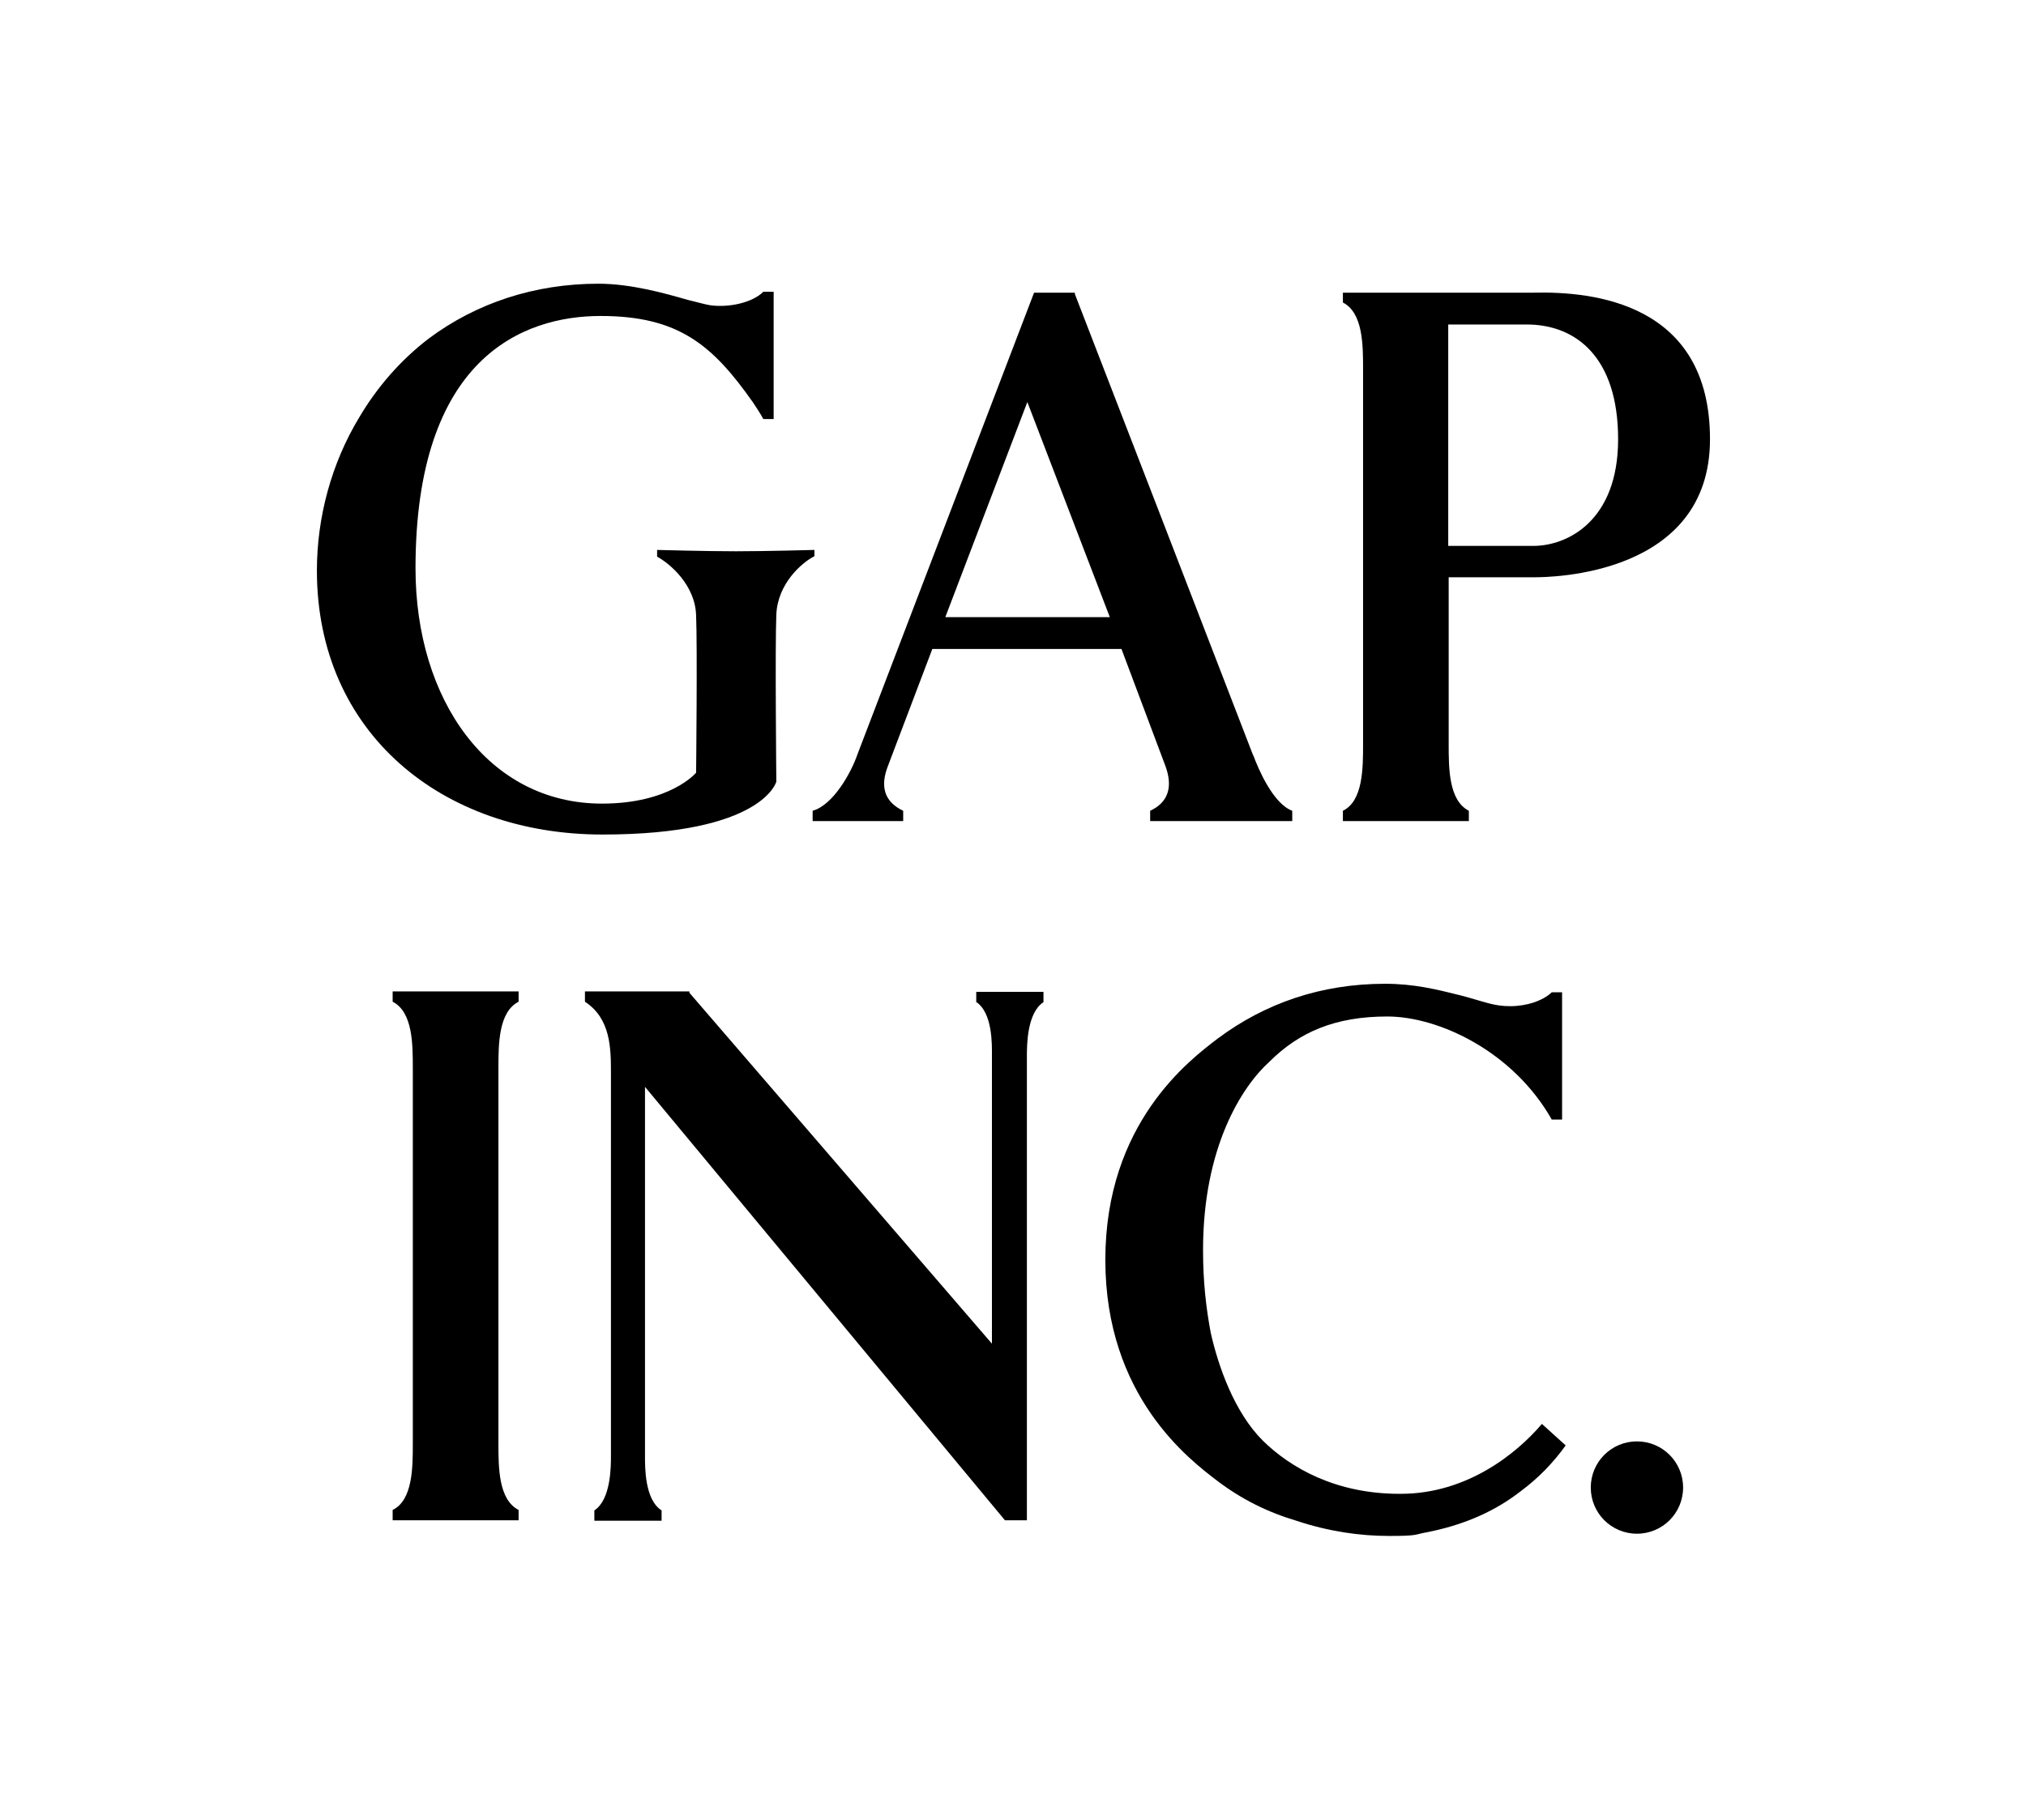
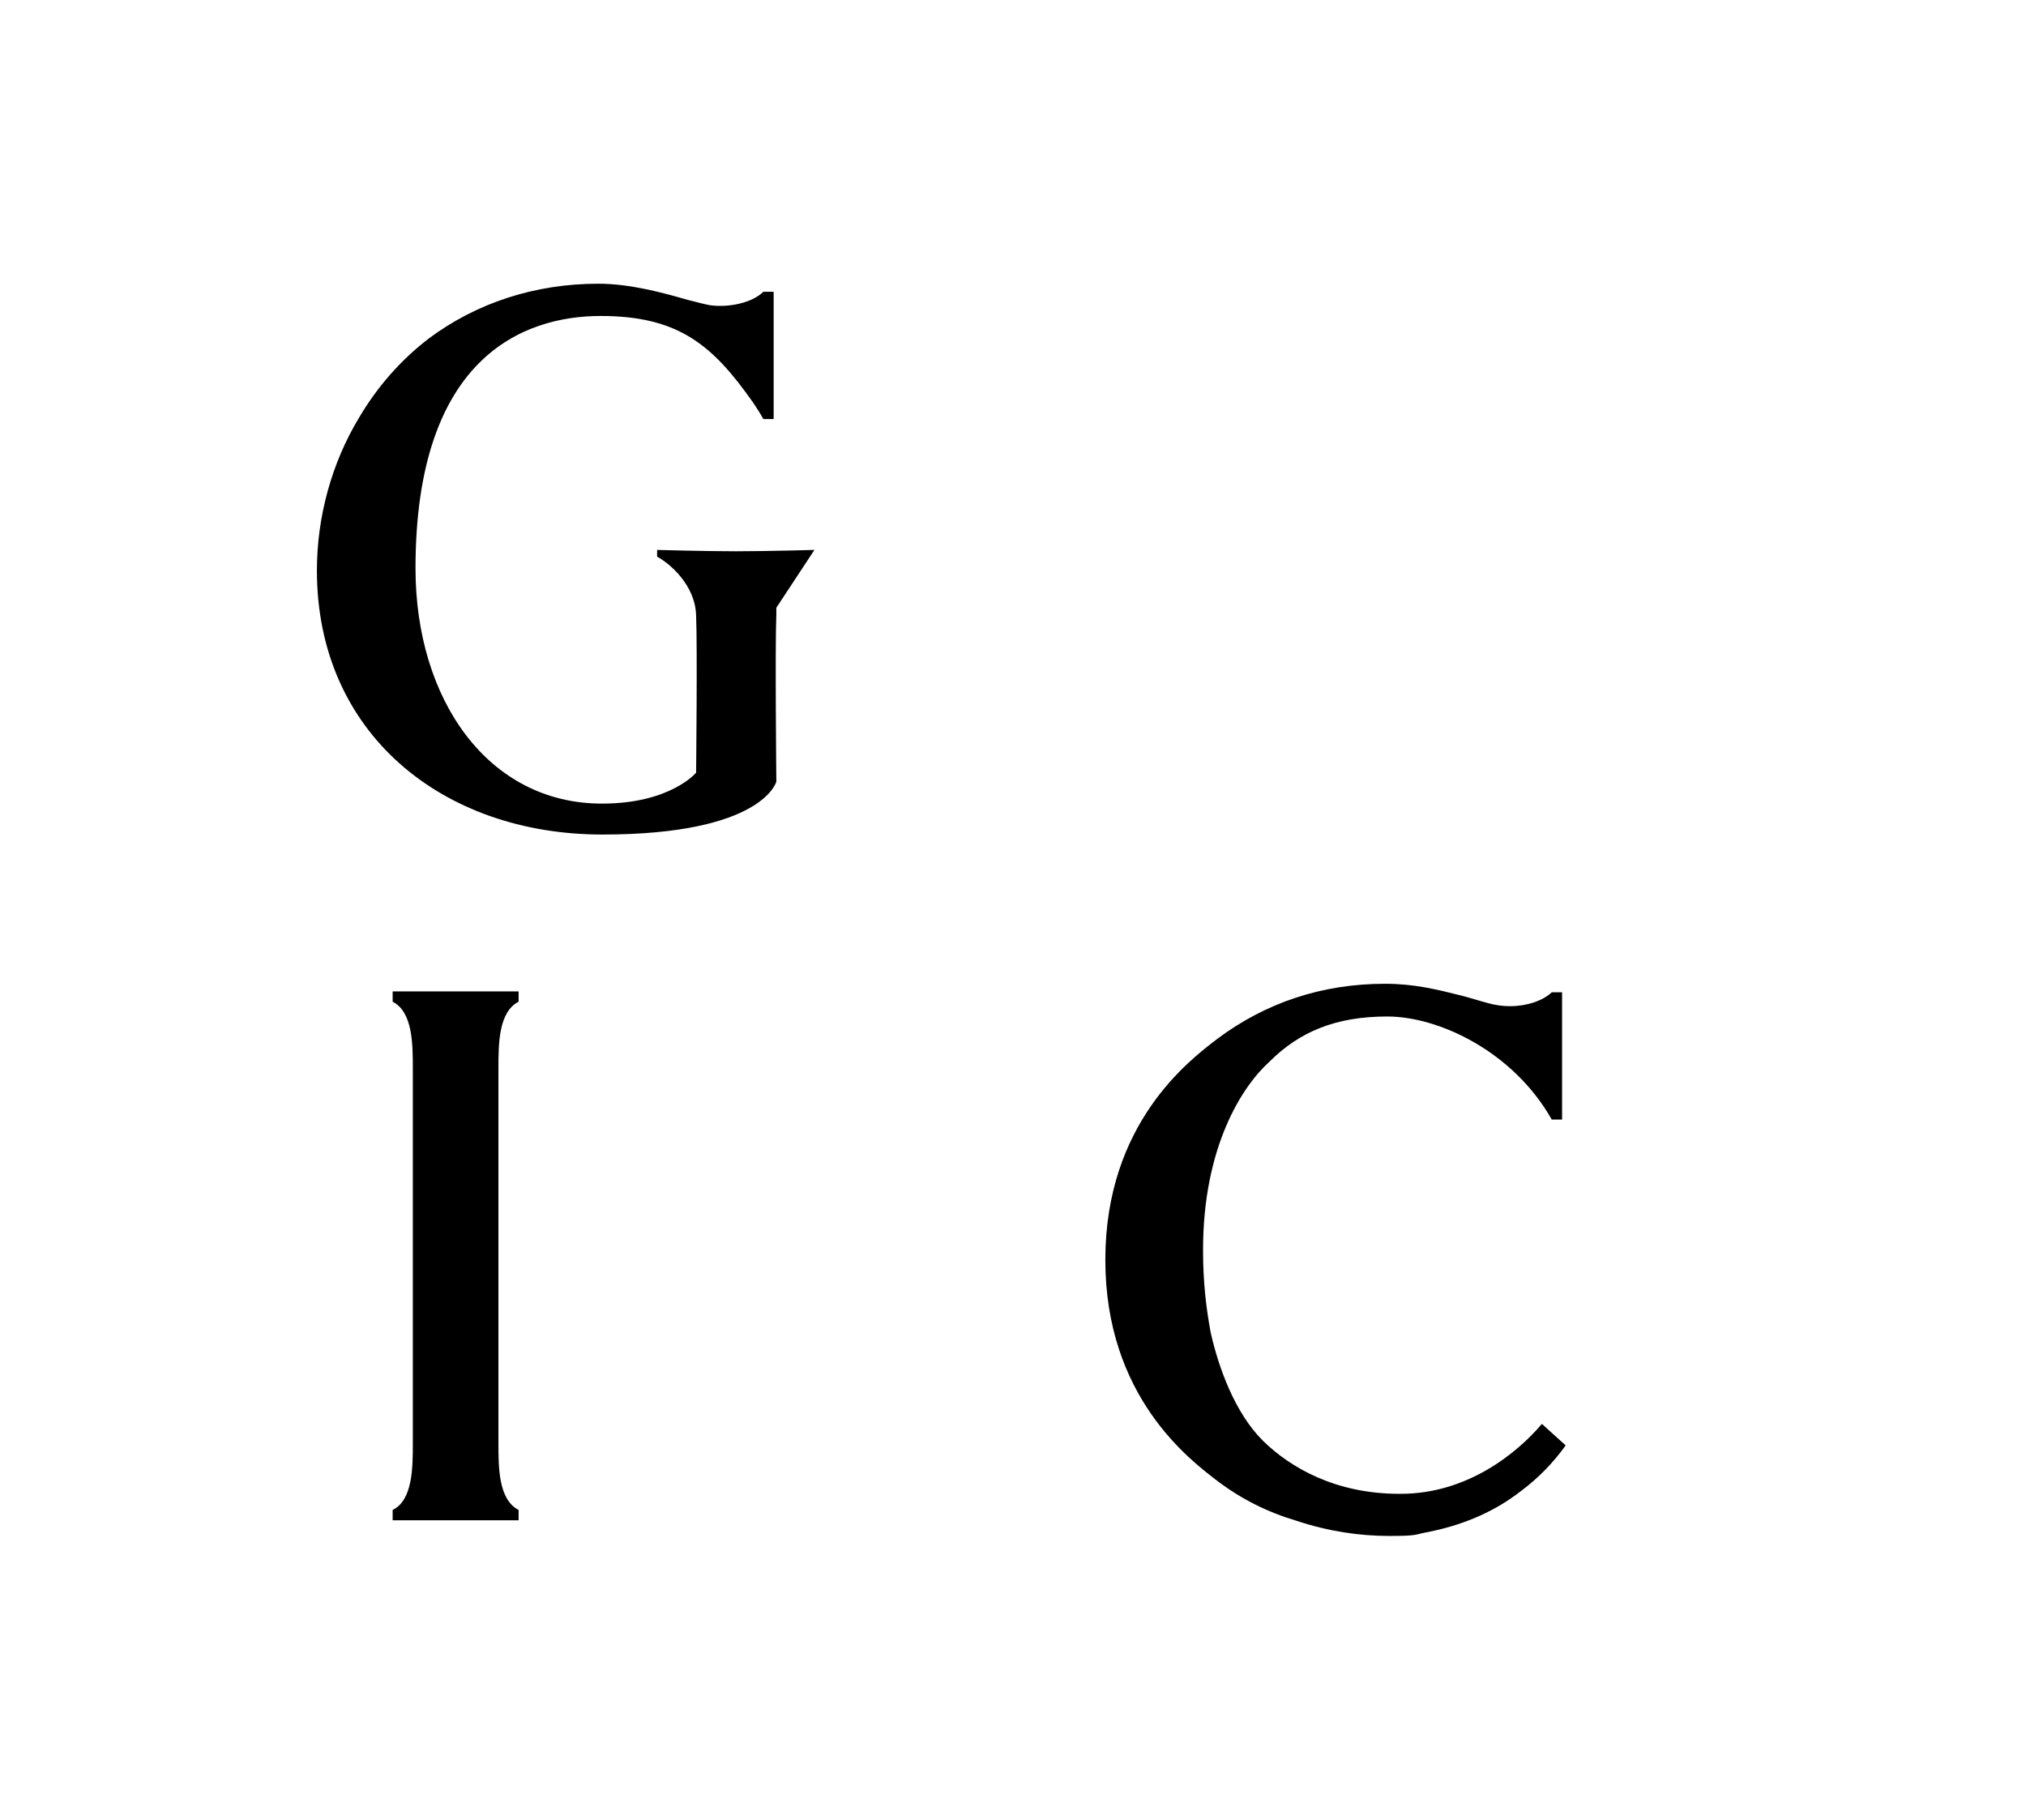
<svg xmlns="http://www.w3.org/2000/svg" id="Layer_1" width="452" height="406" version="1.1" viewBox="0 0 452 406">
  <defs>
    <style>
      .st0 {
        fill: none;
      }

      .st1 {
        fill-rule: evenodd;
      }
    </style>
  </defs>
-   <rect class="st0" x="1" width="451" height="407" />
-   <path class="st1" d="M365.2,321.6c-5.7,0-10.3,4.6-10.3,10.3s4.6,10.3,10.3,10.3,10.3-4.6,10.3-10.3-4.6-10.3-10.3-10.3Z" />
-   <path class="st1" d="M217.7,223.5c3.8,2.4,3.6,9.7,3.6,12v64.3l-67.5-78.3v-.3h-23.3v2.3c5.8,3.8,5.8,10.5,5.8,16v85.4c0,2.3,0,9.7-3.7,12.1v2.3h15v-2.3c-3.8-2.4-3.7-9.8-3.7-12.1v-82.4l80.3,96.7h4.9v-103.6c0-2.3,0-9.6,3.7-12v-2.3h-15v2.2h0Z" />
  <path class="st1" d="M87.6,223.5c4.5,2.3,4.5,9.5,4.5,14.9v83.6c0,5.4,0,12.7-4.5,14.9v2.3h28.1v-2.3c-4.5-2.3-4.5-9.5-4.5-14.9v-83.6c0-5.4,0-12.6,4.5-14.9v-2.3h-28.1v2.3Z" />
  <path class="st1" d="M312.5,333.3h-.3c-14.2,0-24.3-5.8-30.5-11.9-6.3-6.3-9.9-16.5-11.6-24.1-1-5.4-1.7-11.1-1.7-18.4,0-23,8.7-36.5,14.8-42,6.7-6.7,14.8-10.1,26.3-10.1s28.1,7.8,36.7,23h2.3v-28.4h-2.3c-2,1.9-5.6,3.1-9.3,3.1s-5.7-1-11-2.4c-5.6-1.4-10.5-2.6-16.9-2.6-14.2,0-26.7,4.3-37.3,12.2-6.3,4.8-25.1,18.9-25.1,49.4s18.8,44.6,25.1,49.4c5.3,4,11.1,6.9,17.5,8.8,7.2,2.4,14.2,3.4,20.7,3.4s5.6-.3,8.3-.8c7.8-1.5,14.4-4.3,19.9-8.3.4-.3.8-.6,1.2-.9,3.9-2.9,7.2-6.3,10-10.2l-5.3-4.8c-5.7,6.7-16.8,15.6-31.5,15.6h0ZM345.9,249.2c-.1-.2,0-.1,0,0h0Z" />
-   <path class="st1" d="M342.2,65.3h-42.6v2.2c4.5,2.3,4.5,9.5,4.5,14.9v83.6c0,5.4,0,12.7-4.5,14.9v2.3h28.1v-2.3c-4.5-2.3-4.5-9.5-4.5-14.9v-37.2h19.1c3.5,0,39.2-.3,39.2-30.8s-26.2-33-39.3-32.7ZM342.2,121.8h-19.1v-49.4h17.5c11,0,20.4,7.3,20.4,25.6s-11.4,23.8-18.9,23.8h0Z" />
-   <path class="st1" d="M279.6,168.6h0c0-.1-39.8-103-39.8-103v-.3h-9.1l-39.4,103c-1.4,4.1-5.4,11.3-10,12.6v2.3h20.2v-2.3c-4.2-2-5.2-5.4-3.4-10l9.9-26.1h42.2l9.8,26.1c1.7,4.6.7,8.1-3.4,10v2.3h31.7v-2.3c-4.3-1.6-7.6-9.4-8.7-12.4h0ZM210.9,137.7h0l18.3-48,18.4,48h-36.7Z" />
-   <path class="st1" d="M181.7,122.7s-10.9.3-17.5.3-17.6-.3-17.6-.3v1.5c2.8,1.5,8.5,6.3,8.7,13.1.3,6.9,0,35.1,0,35.1,0,0-5.7,6.9-21,6.9-25.4,0-41.6-23.2-41.6-52.5,0-46.9,23.9-56.3,41.3-56.3s25,6.5,34,19.3c.8,1.2,1.6,2.4,2.3,3.7h2.3v-28.4h-2.3c-2.4,2.4-7.6,3.6-11.9,3-1.2-.2-2.9-.7-5-1.2-5.2-1.5-12.7-3.6-19.9-3.6-14.2,0-27.2,4.3-37.8,12.2-6.3,4.8-11.6,10.9-15.6,17.7-6.1,10.1-9.4,22.1-9.4,34.1,0,36.2,27.9,58.9,63.7,58.9s38.8-11.8,38.8-11.8c0,0-.3-30.4,0-37.3s5.7-11.6,8.5-13v-1.5Z" />
+   <path class="st1" d="M181.7,122.7s-10.9.3-17.5.3-17.6-.3-17.6-.3v1.5c2.8,1.5,8.5,6.3,8.7,13.1.3,6.9,0,35.1,0,35.1,0,0-5.7,6.9-21,6.9-25.4,0-41.6-23.2-41.6-52.5,0-46.9,23.9-56.3,41.3-56.3s25,6.5,34,19.3c.8,1.2,1.6,2.4,2.3,3.7h2.3v-28.4h-2.3c-2.4,2.4-7.6,3.6-11.9,3-1.2-.2-2.9-.7-5-1.2-5.2-1.5-12.7-3.6-19.9-3.6-14.2,0-27.2,4.3-37.8,12.2-6.3,4.8-11.6,10.9-15.6,17.7-6.1,10.1-9.4,22.1-9.4,34.1,0,36.2,27.9,58.9,63.7,58.9s38.8-11.8,38.8-11.8c0,0-.3-30.4,0-37.3v-1.5Z" />
</svg>